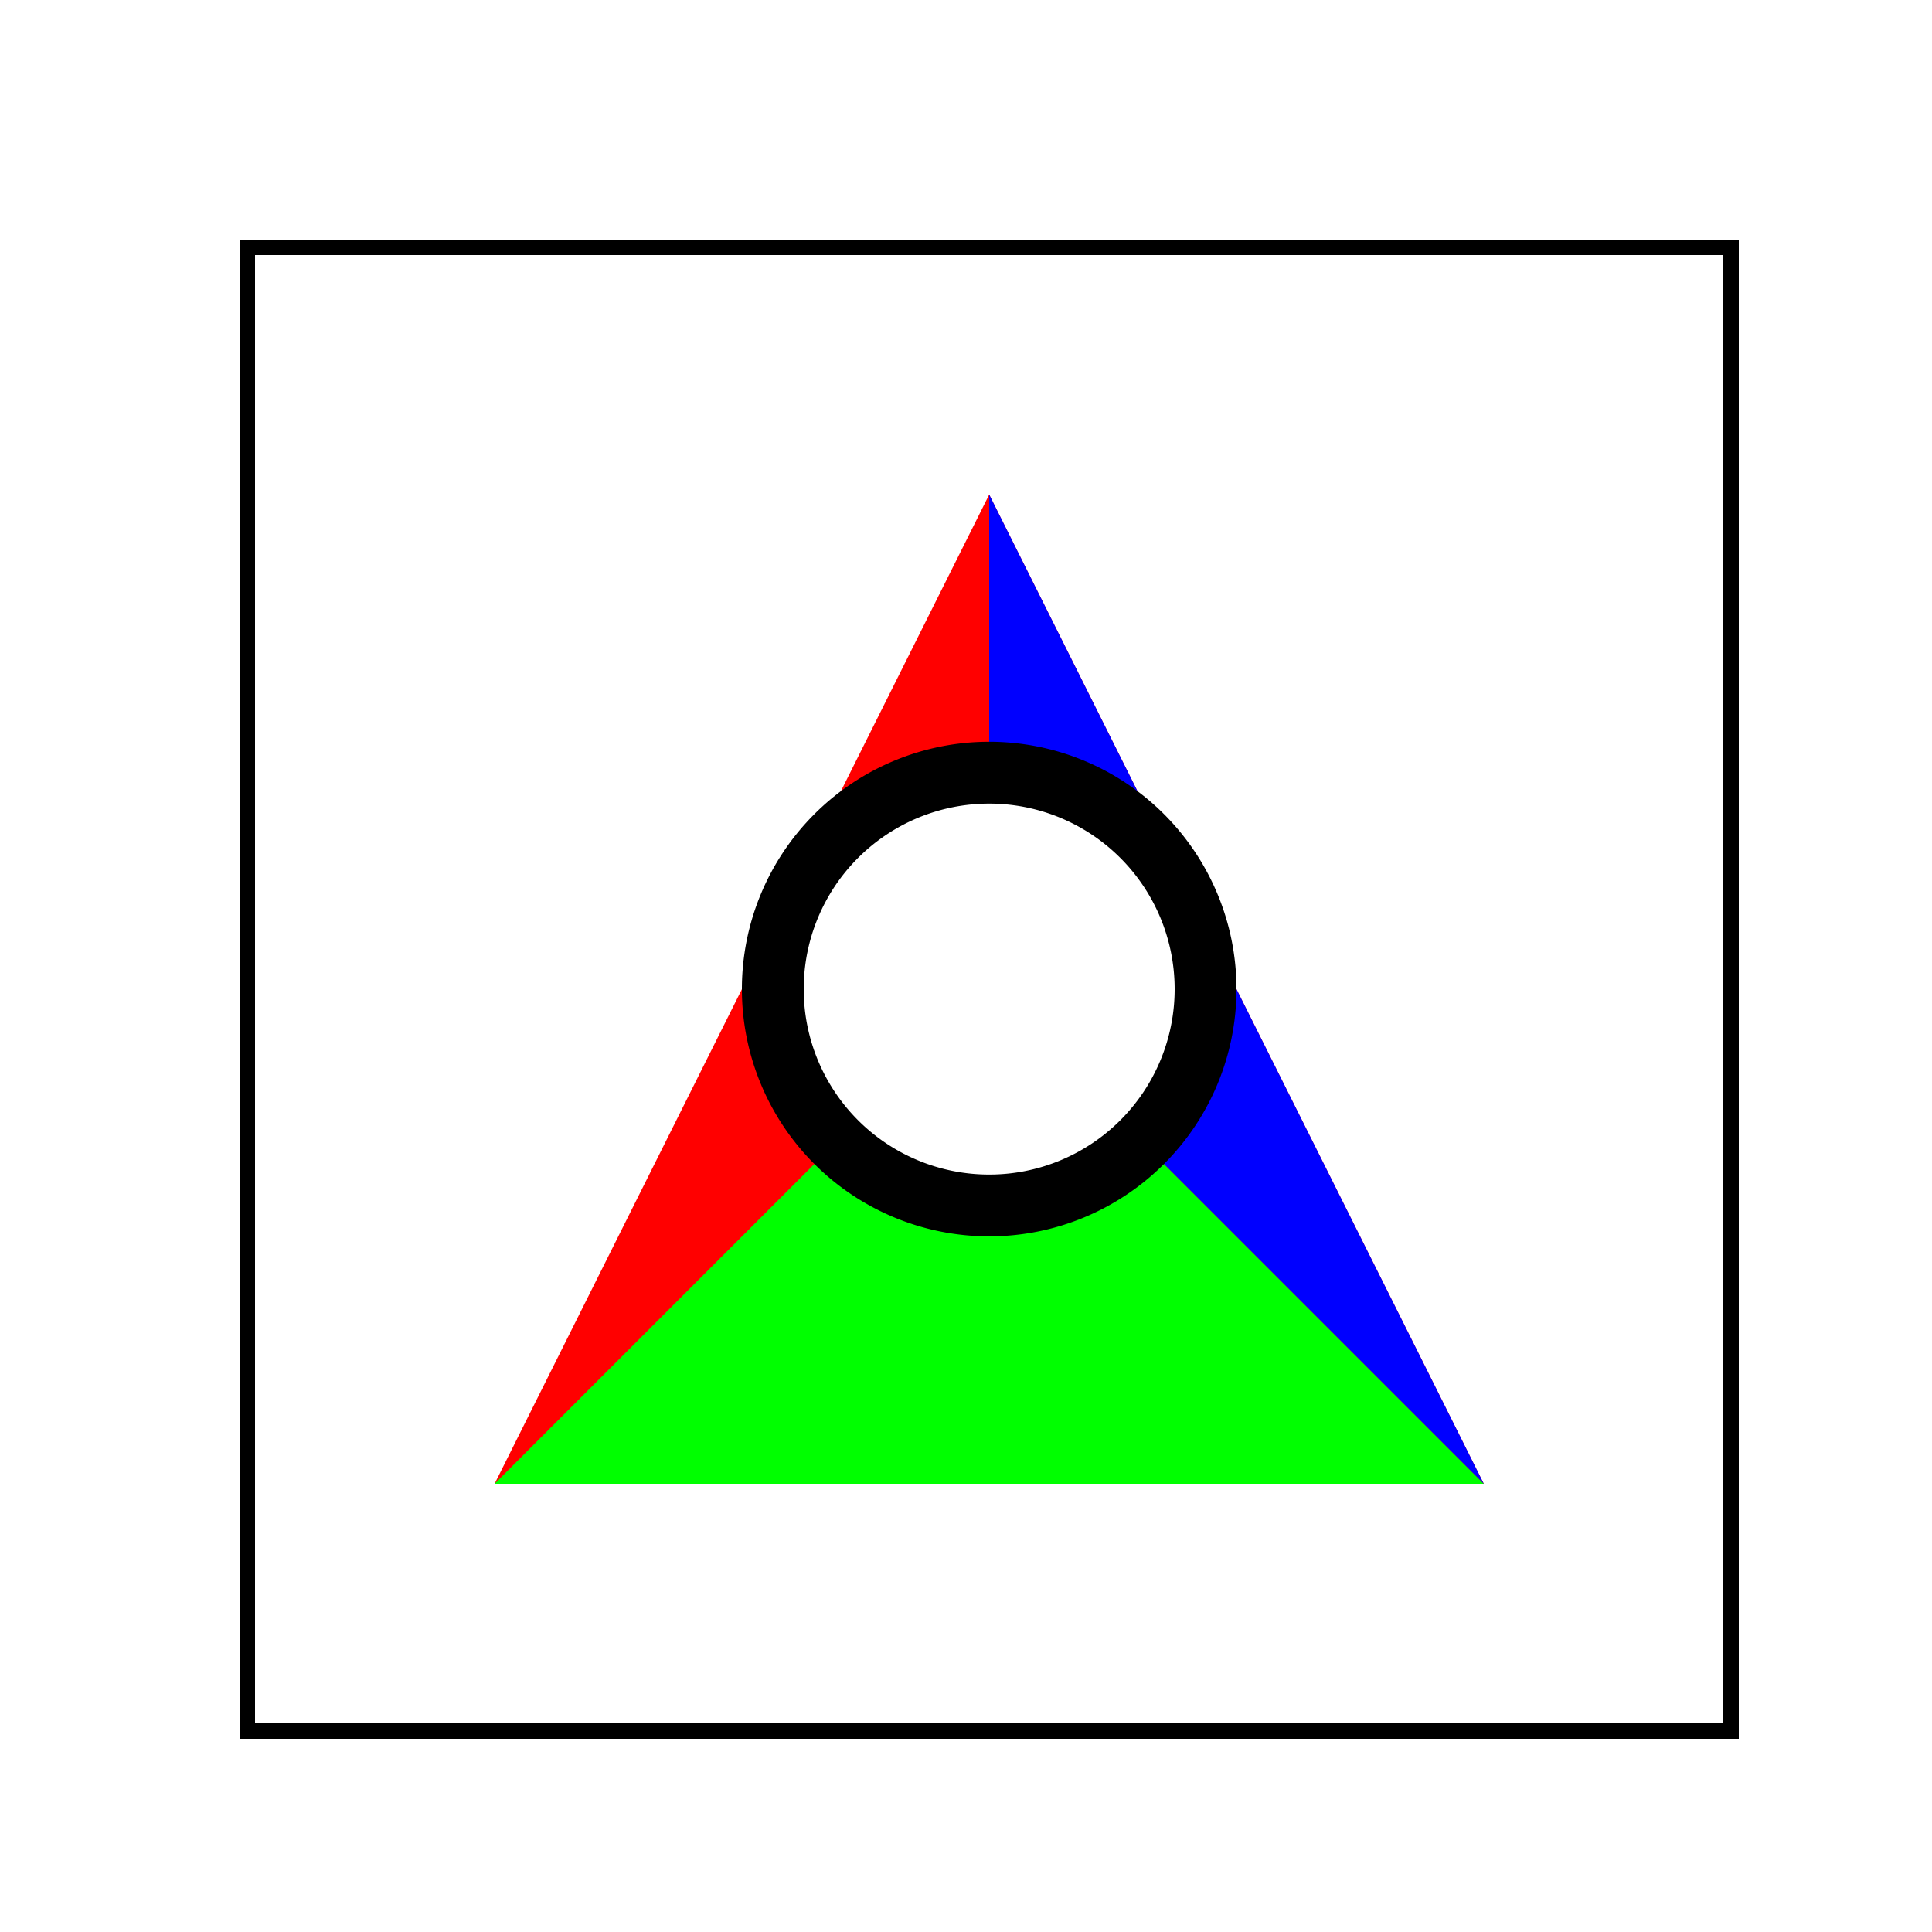
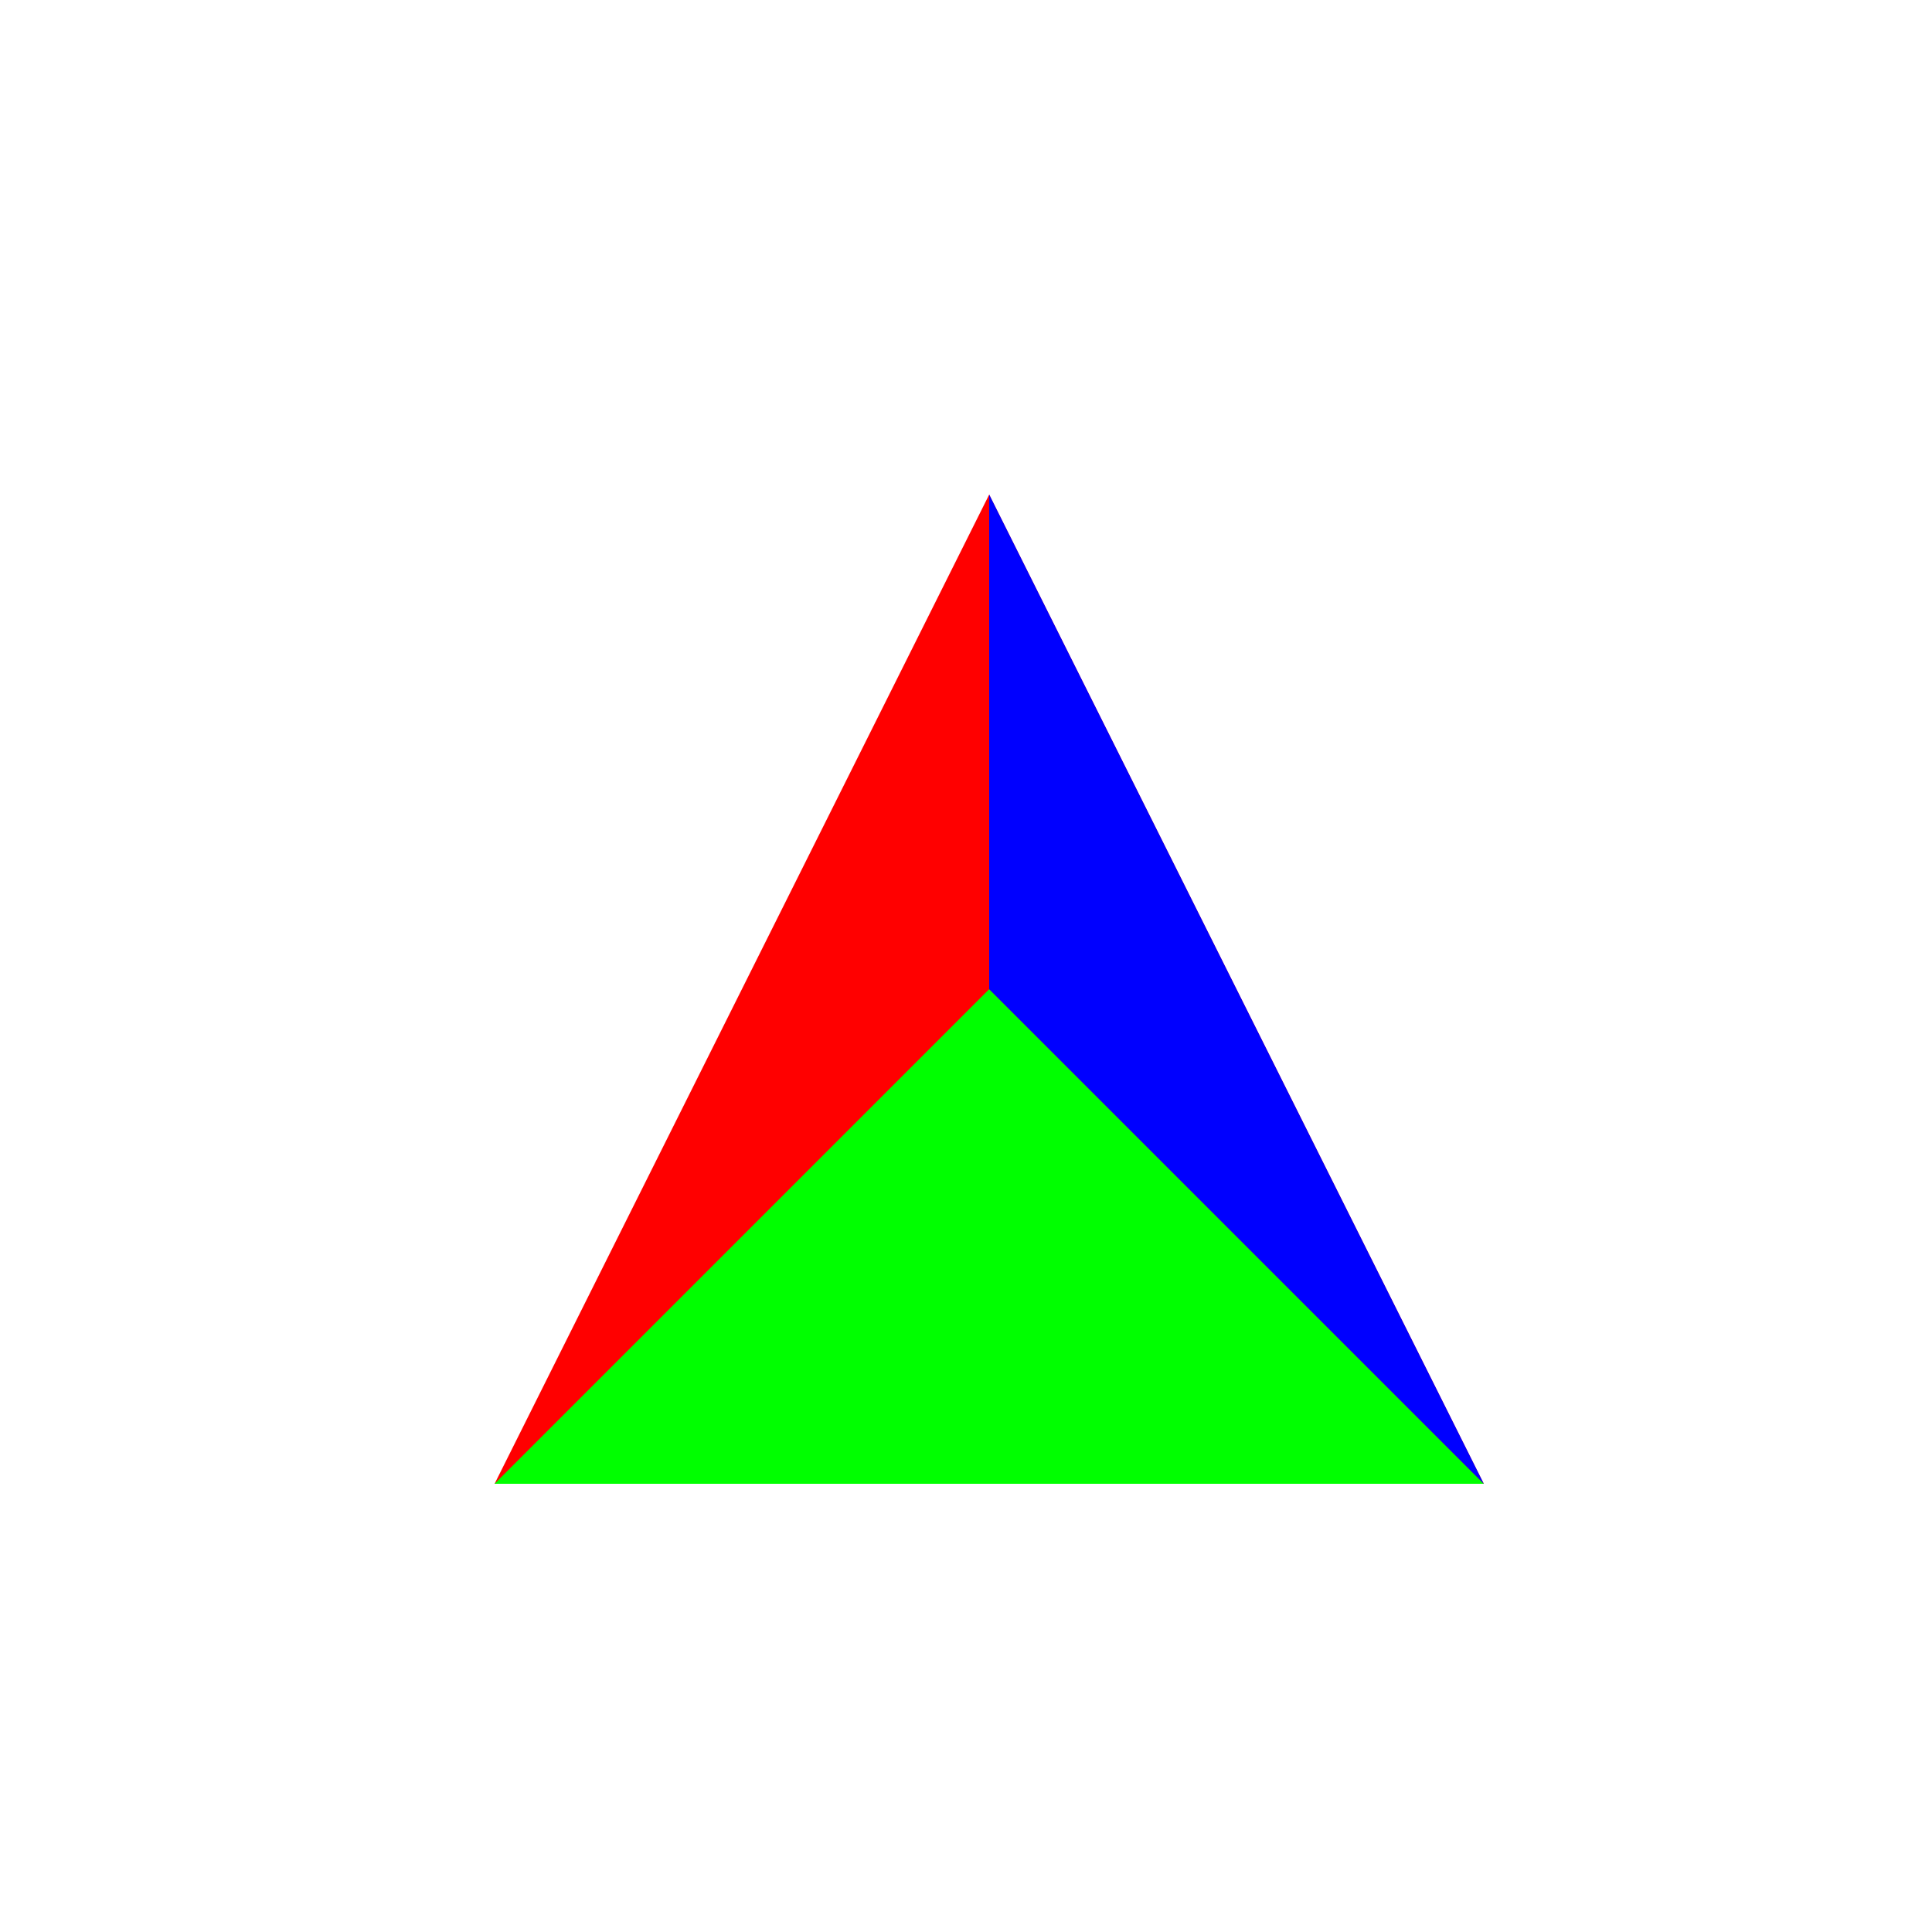
<svg xmlns="http://www.w3.org/2000/svg" width="500" height="500">
  <defs />
  <g>
    <rect fill="#ffffff" stroke="none" x="0" y="0" width="512" height="512" />
    <path fill="#ff0000" stroke="none" paint-order="stroke fill markers" d=" M 256 128 L 384 384 L 128 384 Z" />
    <path fill="#00ff00" stroke="none" paint-order="stroke fill markers" d=" M 128 384 L 384 384 L 256 256 Z" />
    <path fill="#0000ff" stroke="none" paint-order="stroke fill markers" d=" M 256 128 L 384 384 L 256 256 Z" />
-     <path fill="#000000" stroke="none" paint-order="stroke fill markers" d=" M 320 256 A 64 64 0 1 1 320 255.936 Z" />
-     <path fill="#ffffff" stroke="none" paint-order="stroke fill markers" d=" M 304 256 A 48 48 0 1 1 304 255.952 Z" />
-     <path fill="none" stroke="#000000" paint-order="fill stroke markers" d=" M 64 64 L 448 64 L 448 448 L 64 448 L 64 64 Z Z" stroke-miterlimit="10" stroke-width="4" stroke-dasharray="" />
  </g>
</svg>